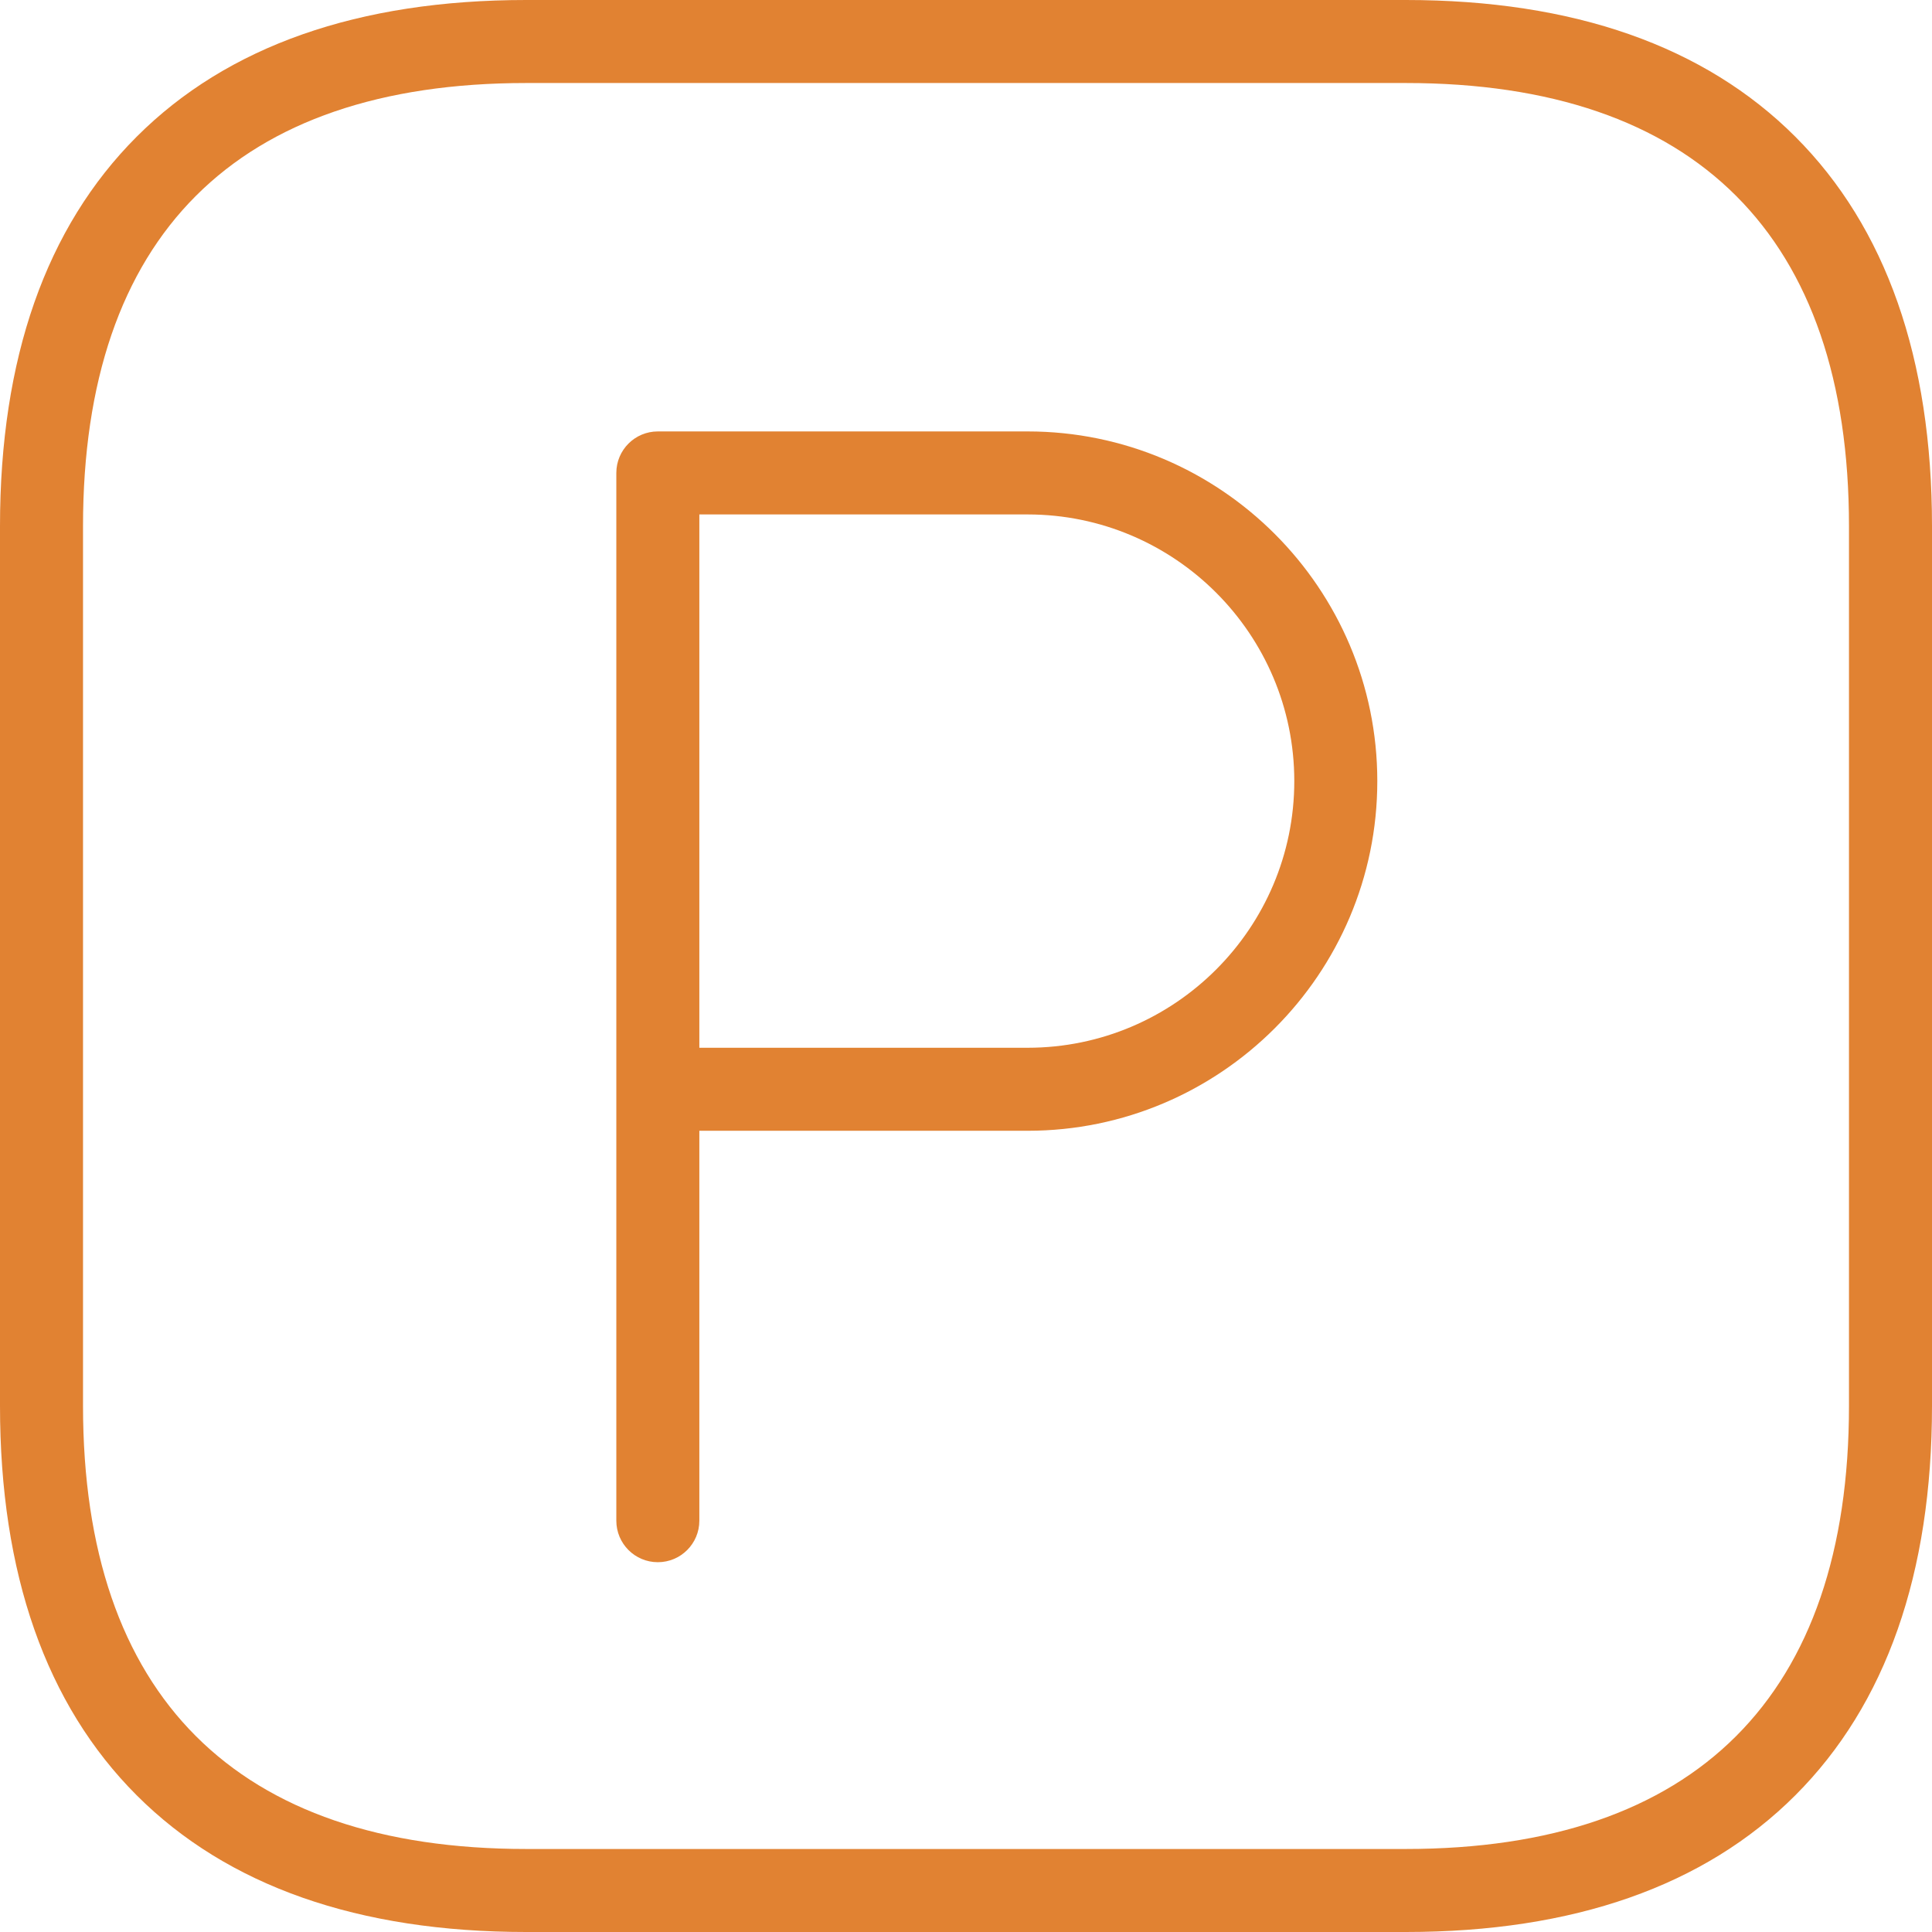
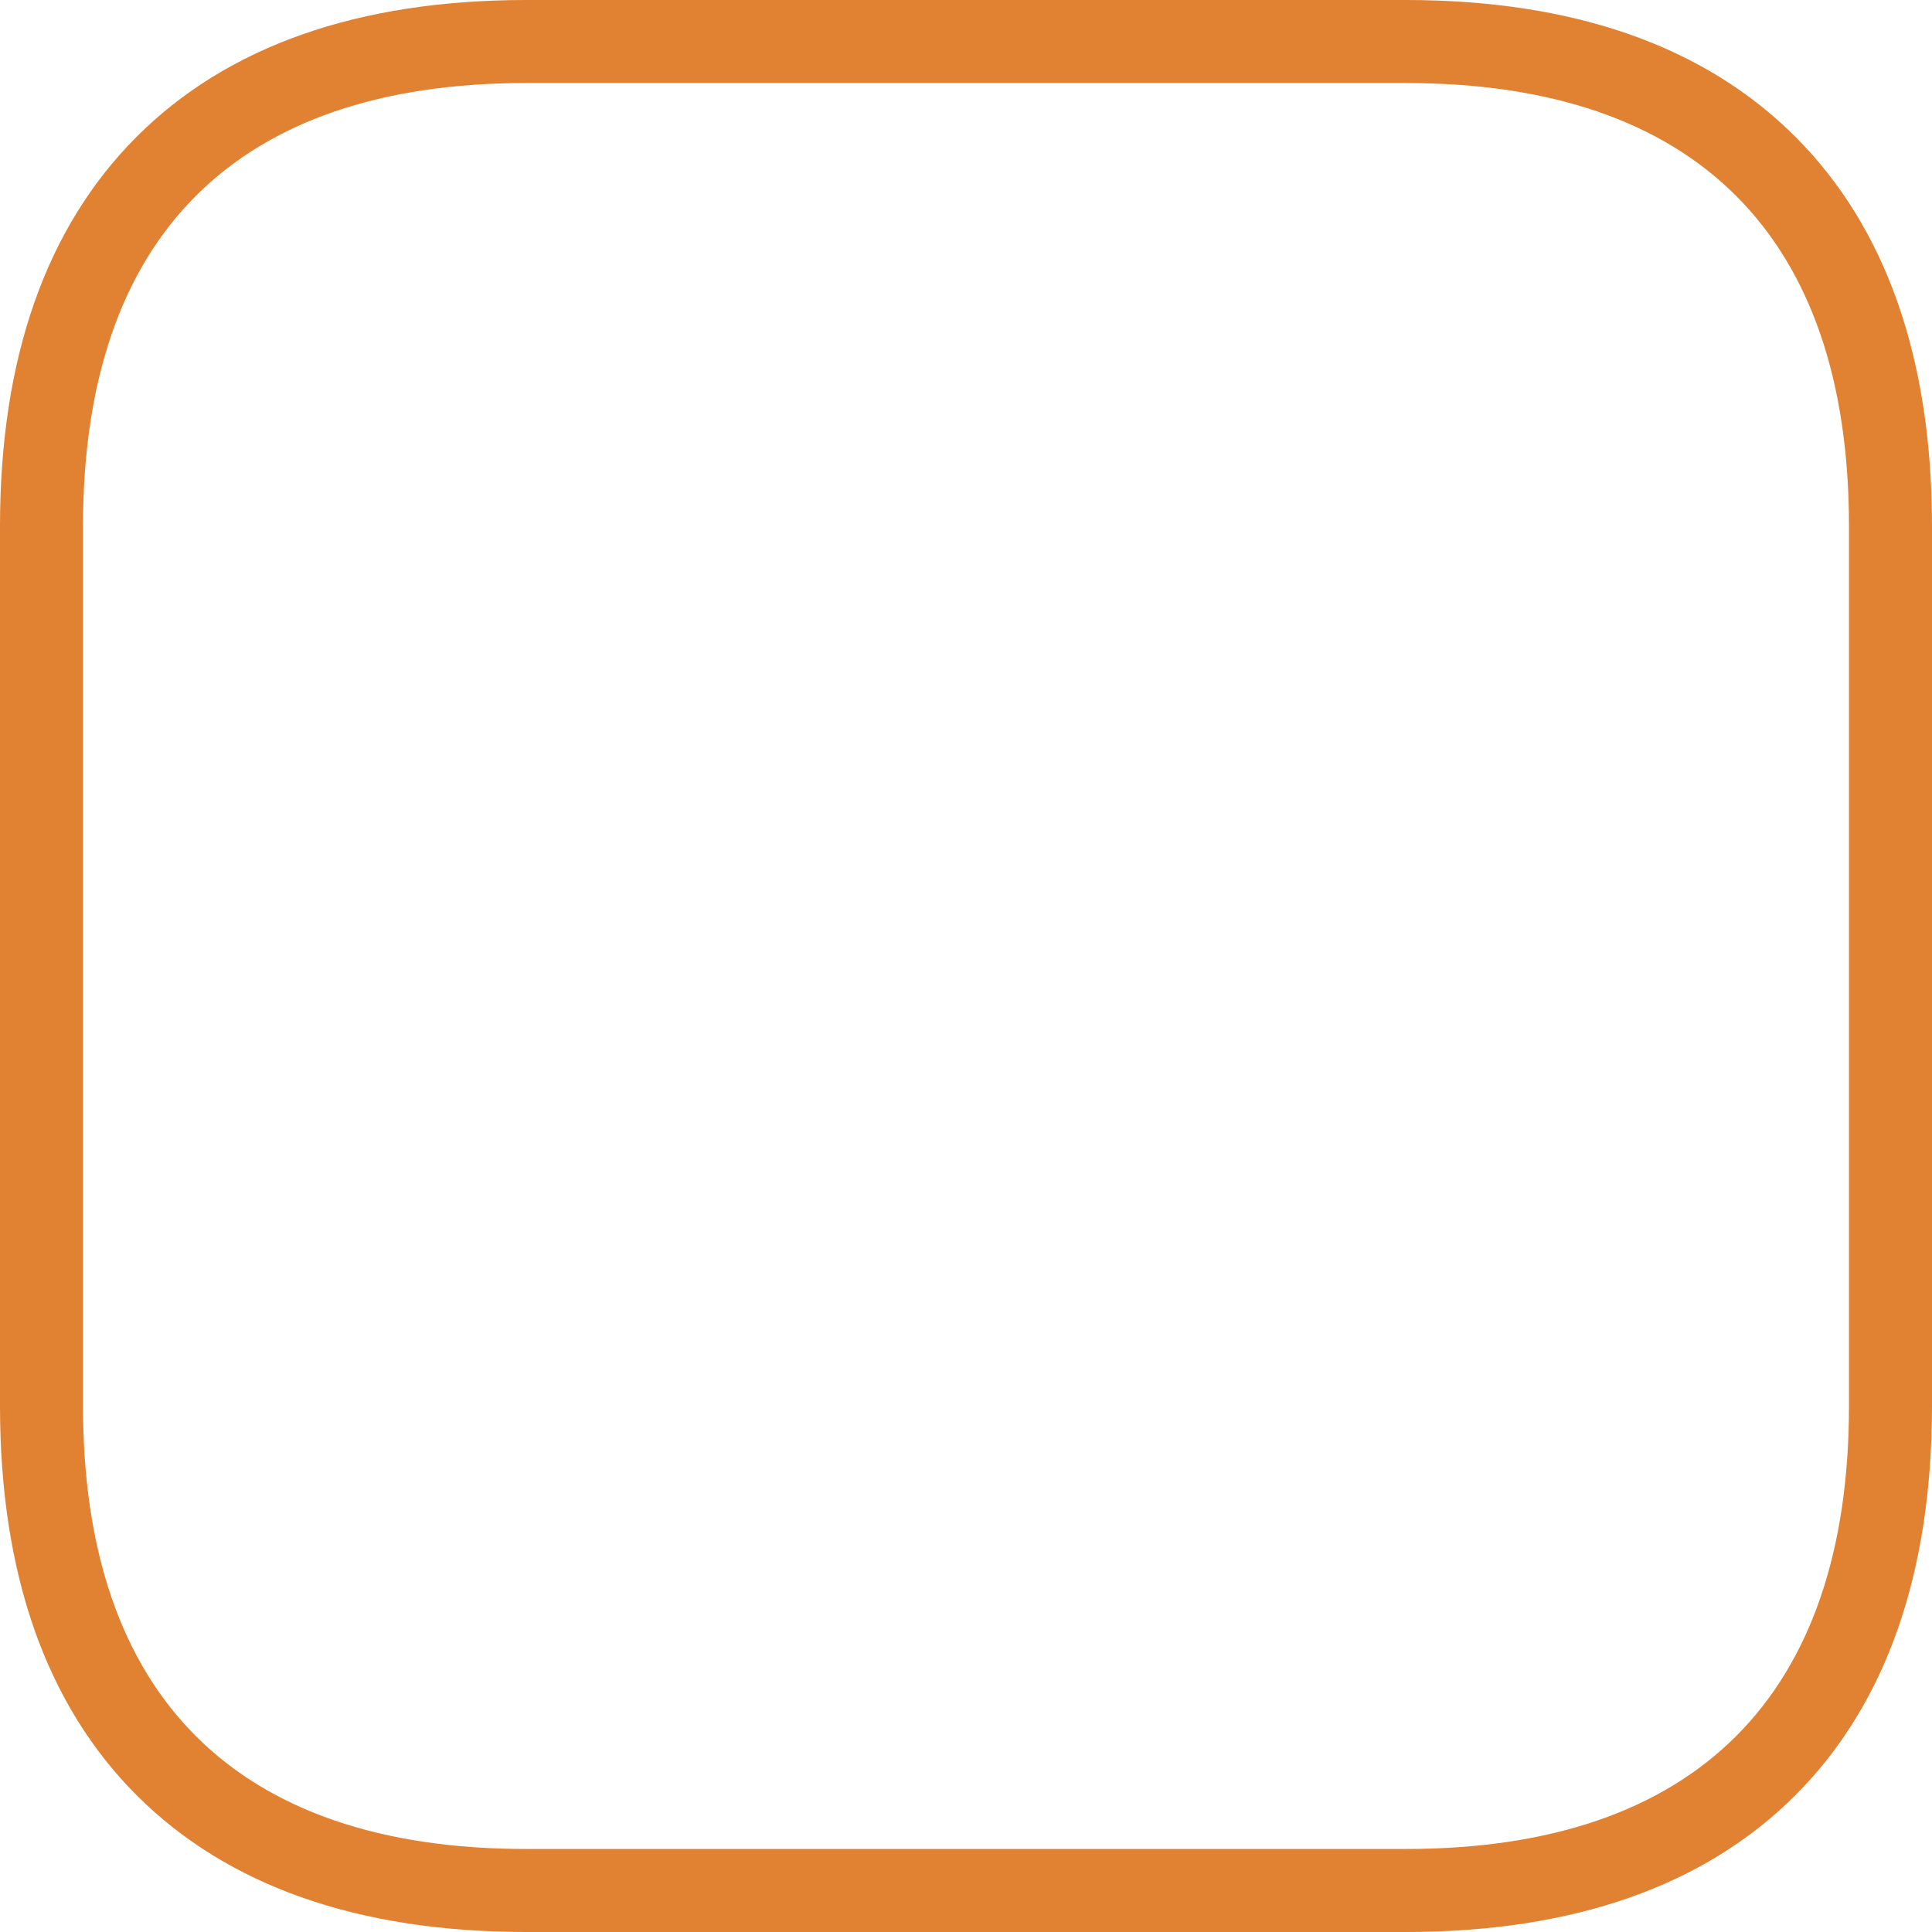
<svg xmlns="http://www.w3.org/2000/svg" viewBox="0 0 512 512" xml:space="preserve">
-   <path fill="none" d="M372.554 22h-233.11C62.613 22 22 62.612 22 139.447v233.106C22 449.388 62.612 490 139.445 490h233.11C449.388 490 490 449.388 490 372.553V139.447C490 62.612 449.388 22 372.554 22zM272.333 299.667h-87V403c0 6.075-4.925 11-11 11s-11-4.925-11-11V125.333c0-6.075 4.925-11 11-11h98C323.43 114.333 365 155.903 365 207s-41.57 92.667-92.667 92.667z" />
-   <path fill="none" d="M272.333 136.333h-87v141.334h87C311.299 277.667 343 245.966 343 207s-31.701-70.667-70.667-70.667z" />
-   <path fill="#E18232" d="M272.333 114.333h-98c-6.075 0-11 4.925-11 11V403c0 6.075 4.925 11 11 11s11-4.925 11-11V299.667h87C323.43 299.667 365 258.097 365 207s-41.57-92.667-92.667-92.667zm0 163.334h-87V136.333h87C311.299 136.333 343 168.034 343 207s-31.701 70.667-70.667 70.667z" />
  <path fill="#E18232" d="M475.774 36.226C451.737 12.188 417.01 0 372.554 0h-233.11C94.99 0 60.263 12.188 36.226 36.226 12.188 60.263 0 94.992 0 139.446v233.107c0 44.455 12.188 79.183 36.225 103.221C60.262 499.812 94.99 512 139.445 512h233.11c44.454 0 79.182-12.188 103.22-36.226C499.811 451.736 512 417.008 512 372.553V139.447c0-44.455-12.188-79.184-36.226-103.221zM490 372.553C490 449.388 449.388 490 372.555 490h-233.11C62.612 490 22 449.388 22 372.553V139.447C22 62.612 62.612 22 139.445 22h233.109C449.388 22 490 62.612 490 139.447v233.106z" />
</svg>